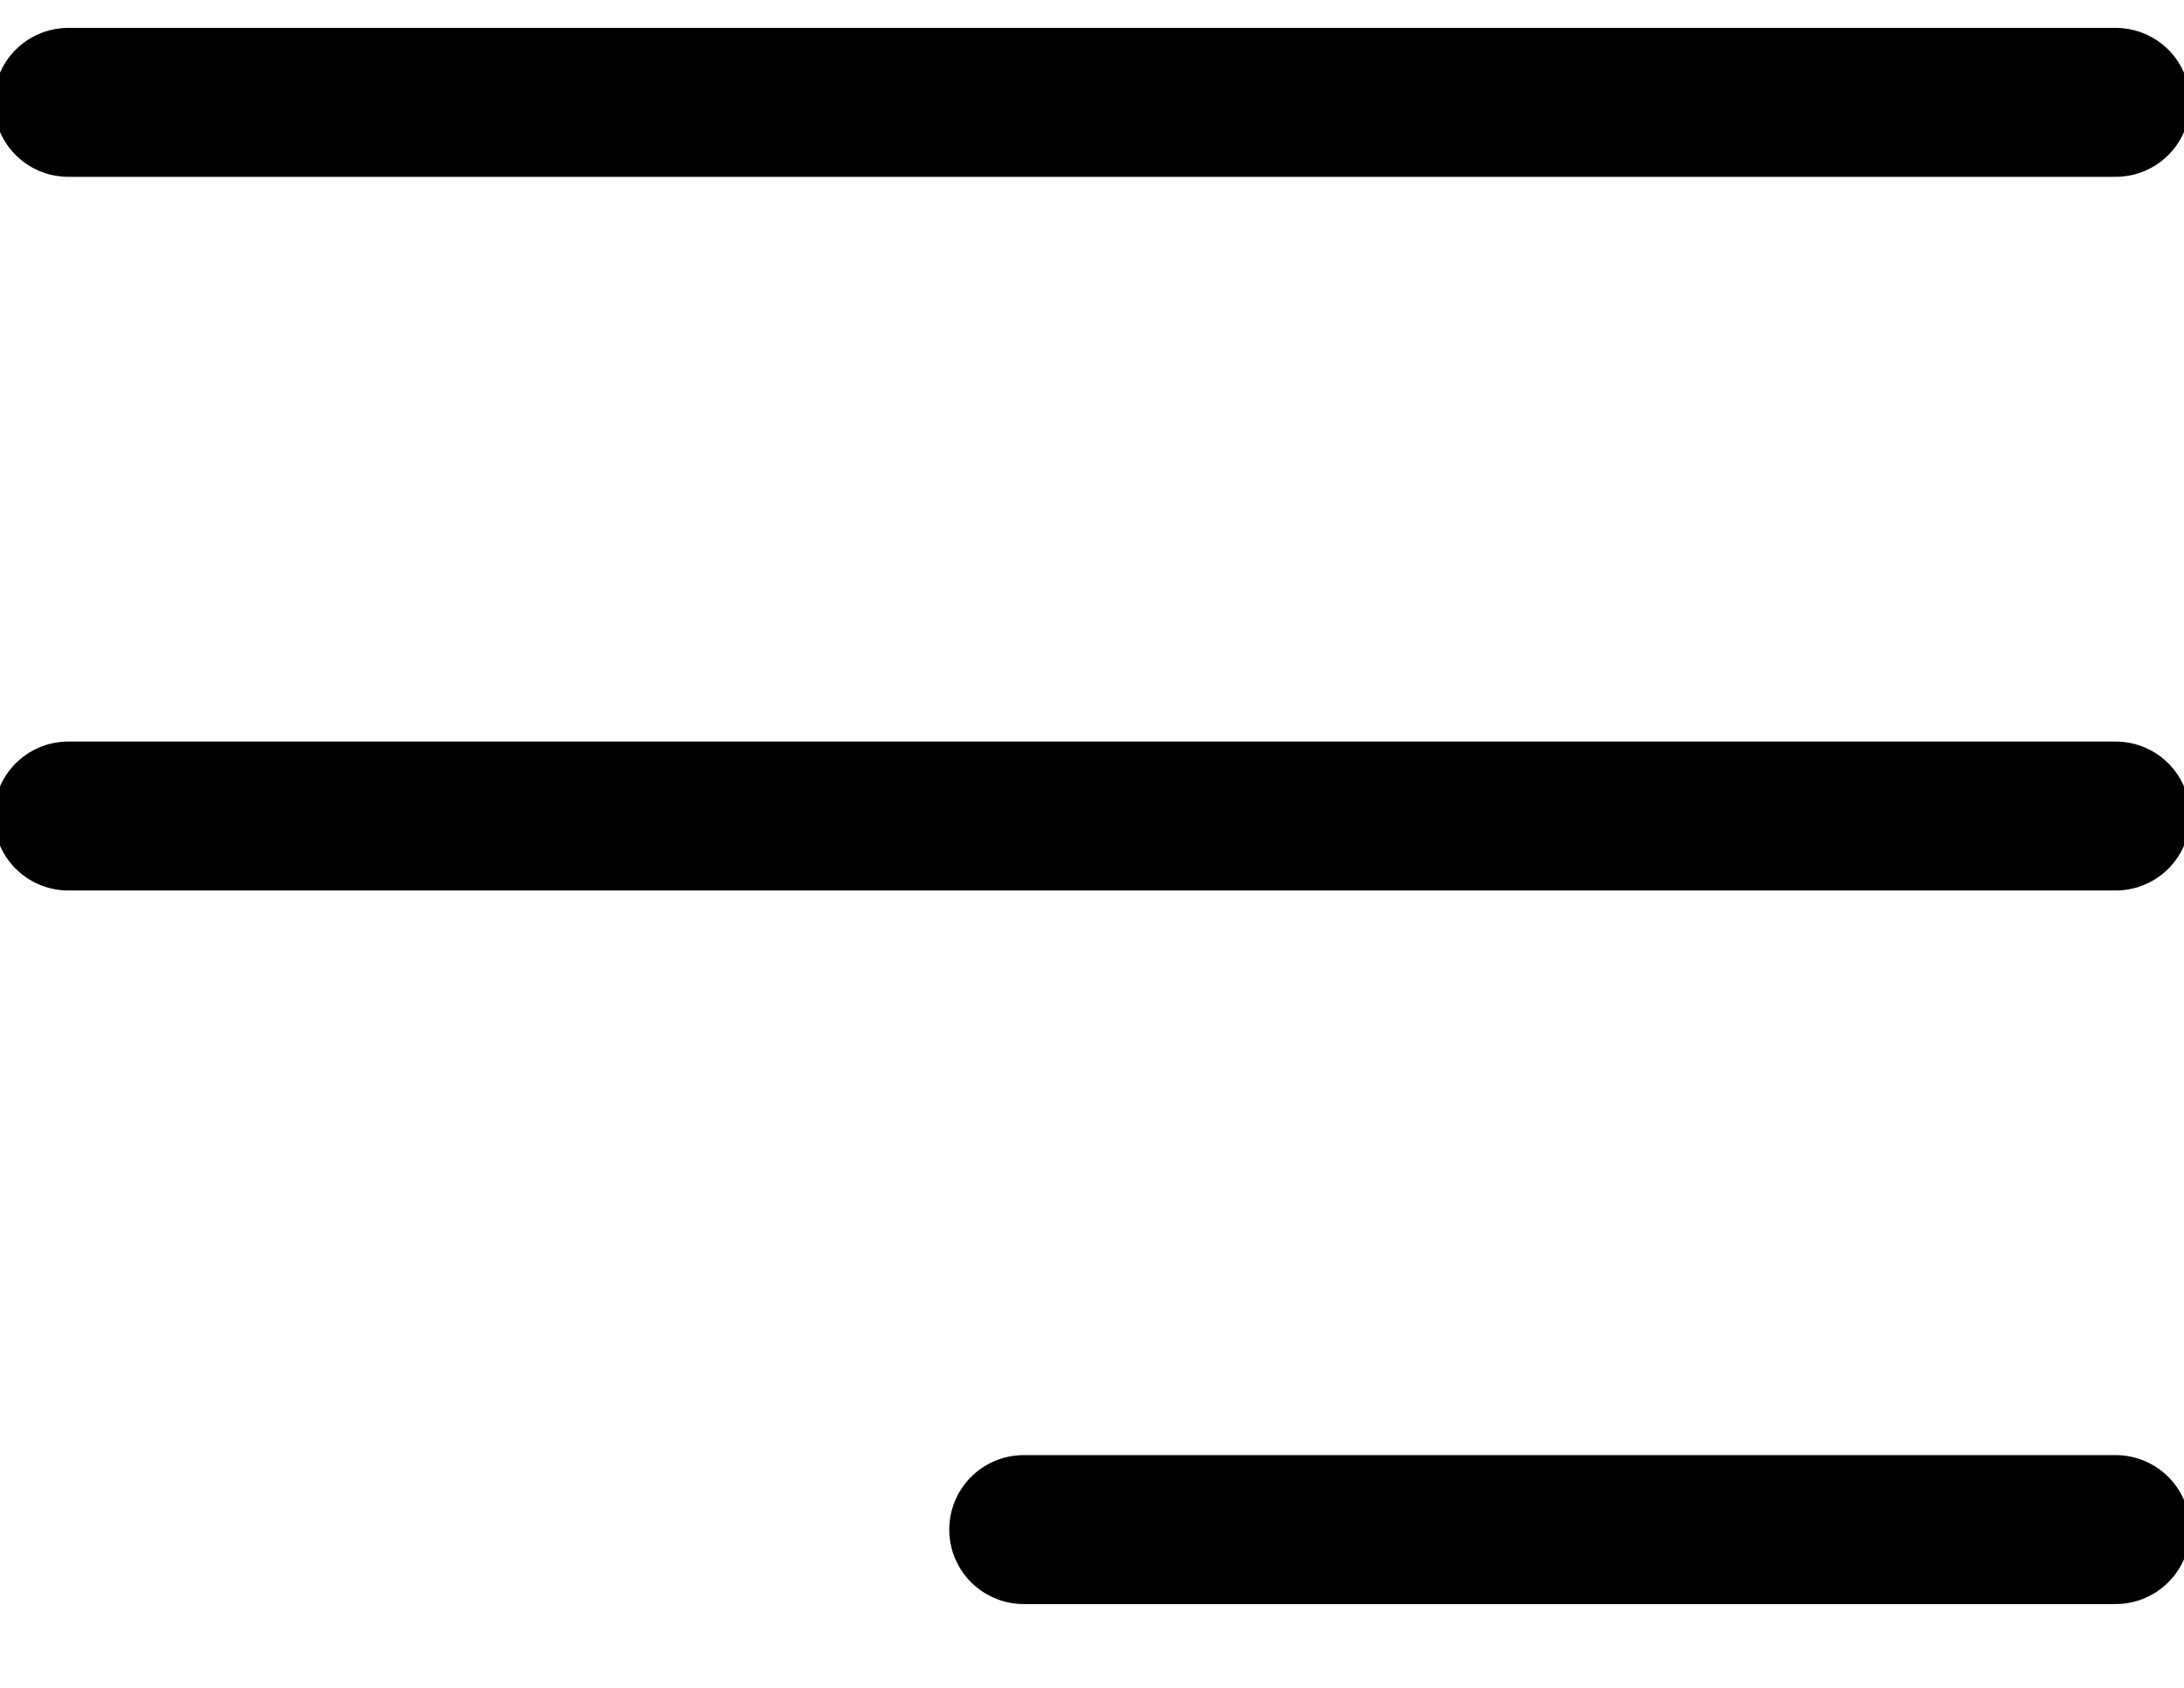
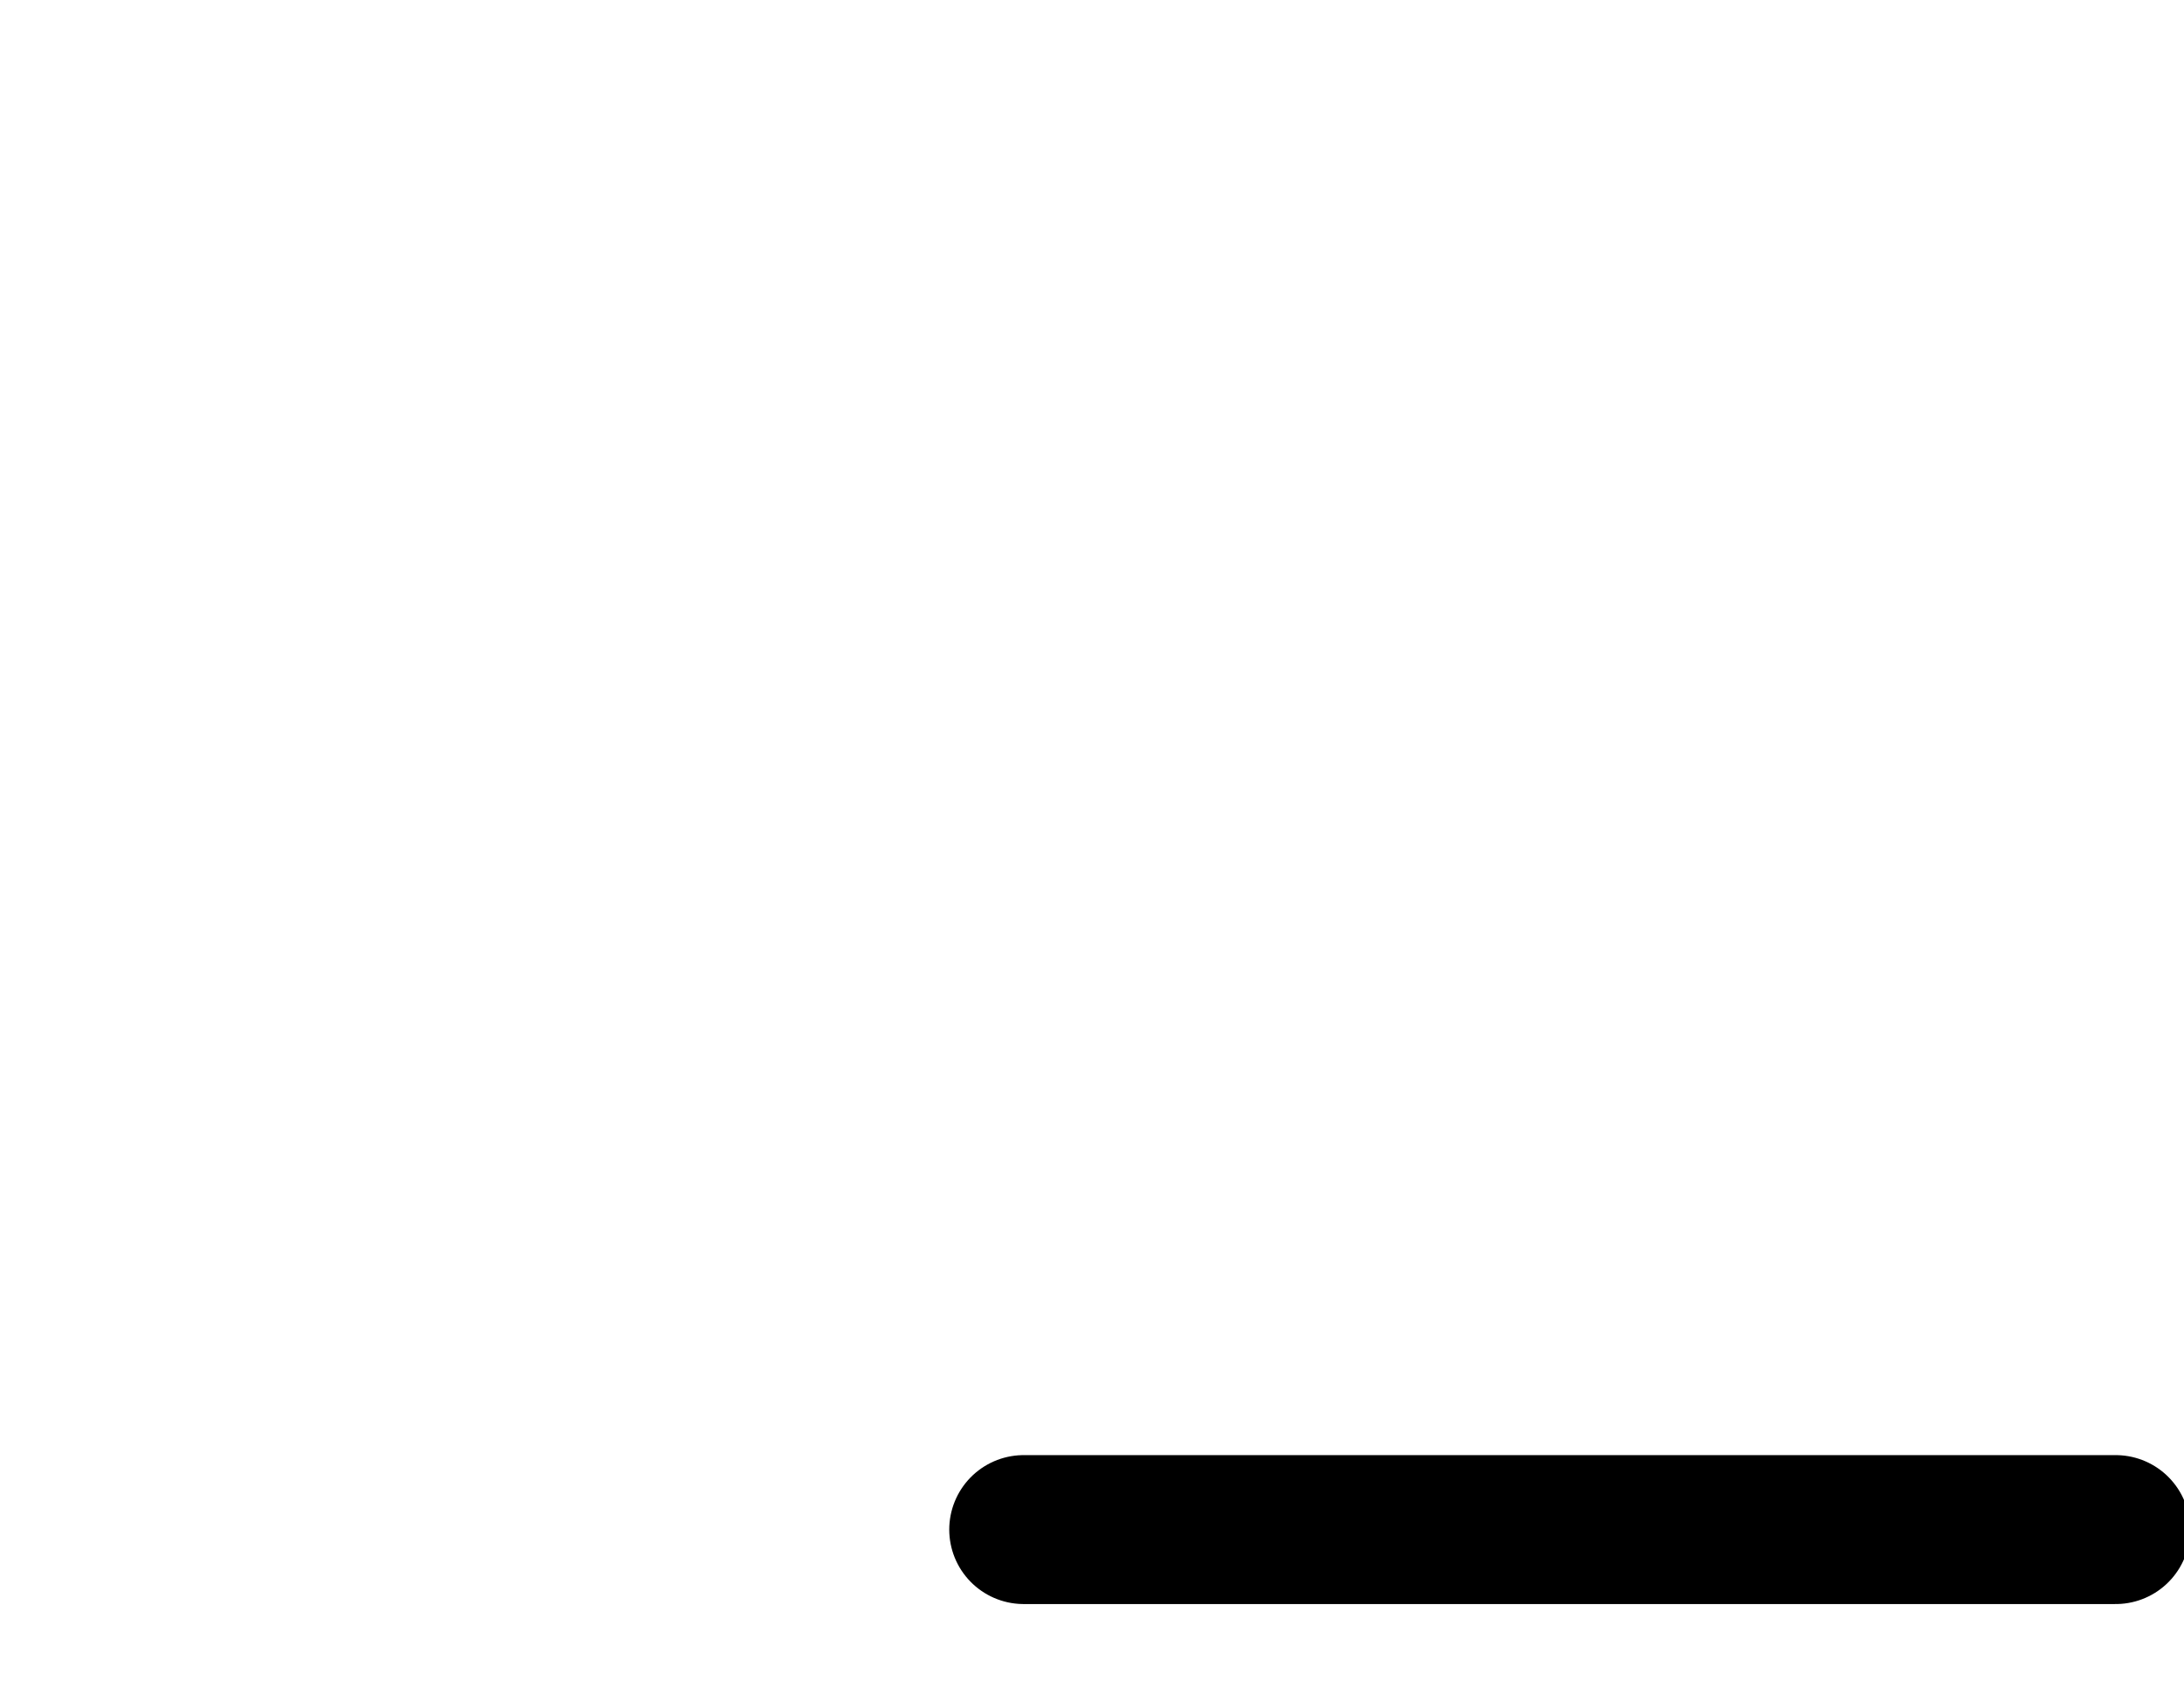
<svg xmlns="http://www.w3.org/2000/svg" width="22" height="17" viewBox="0 0 22 17" fill="none">
-   <path d="M0.688 1.031H21.312" stroke="currentColor" stroke-width="1.5" stroke-linecap="round" stroke-linejoin="round" />
-   <path d="M0.688 8.219H21.312" stroke="currentColor" stroke-width="1.5" stroke-linecap="round" stroke-linejoin="round" />
  <path d="M10.312 15.406H21.312" stroke="currentColor" stroke-width="1.5" stroke-linecap="round" stroke-linejoin="round" />
</svg>